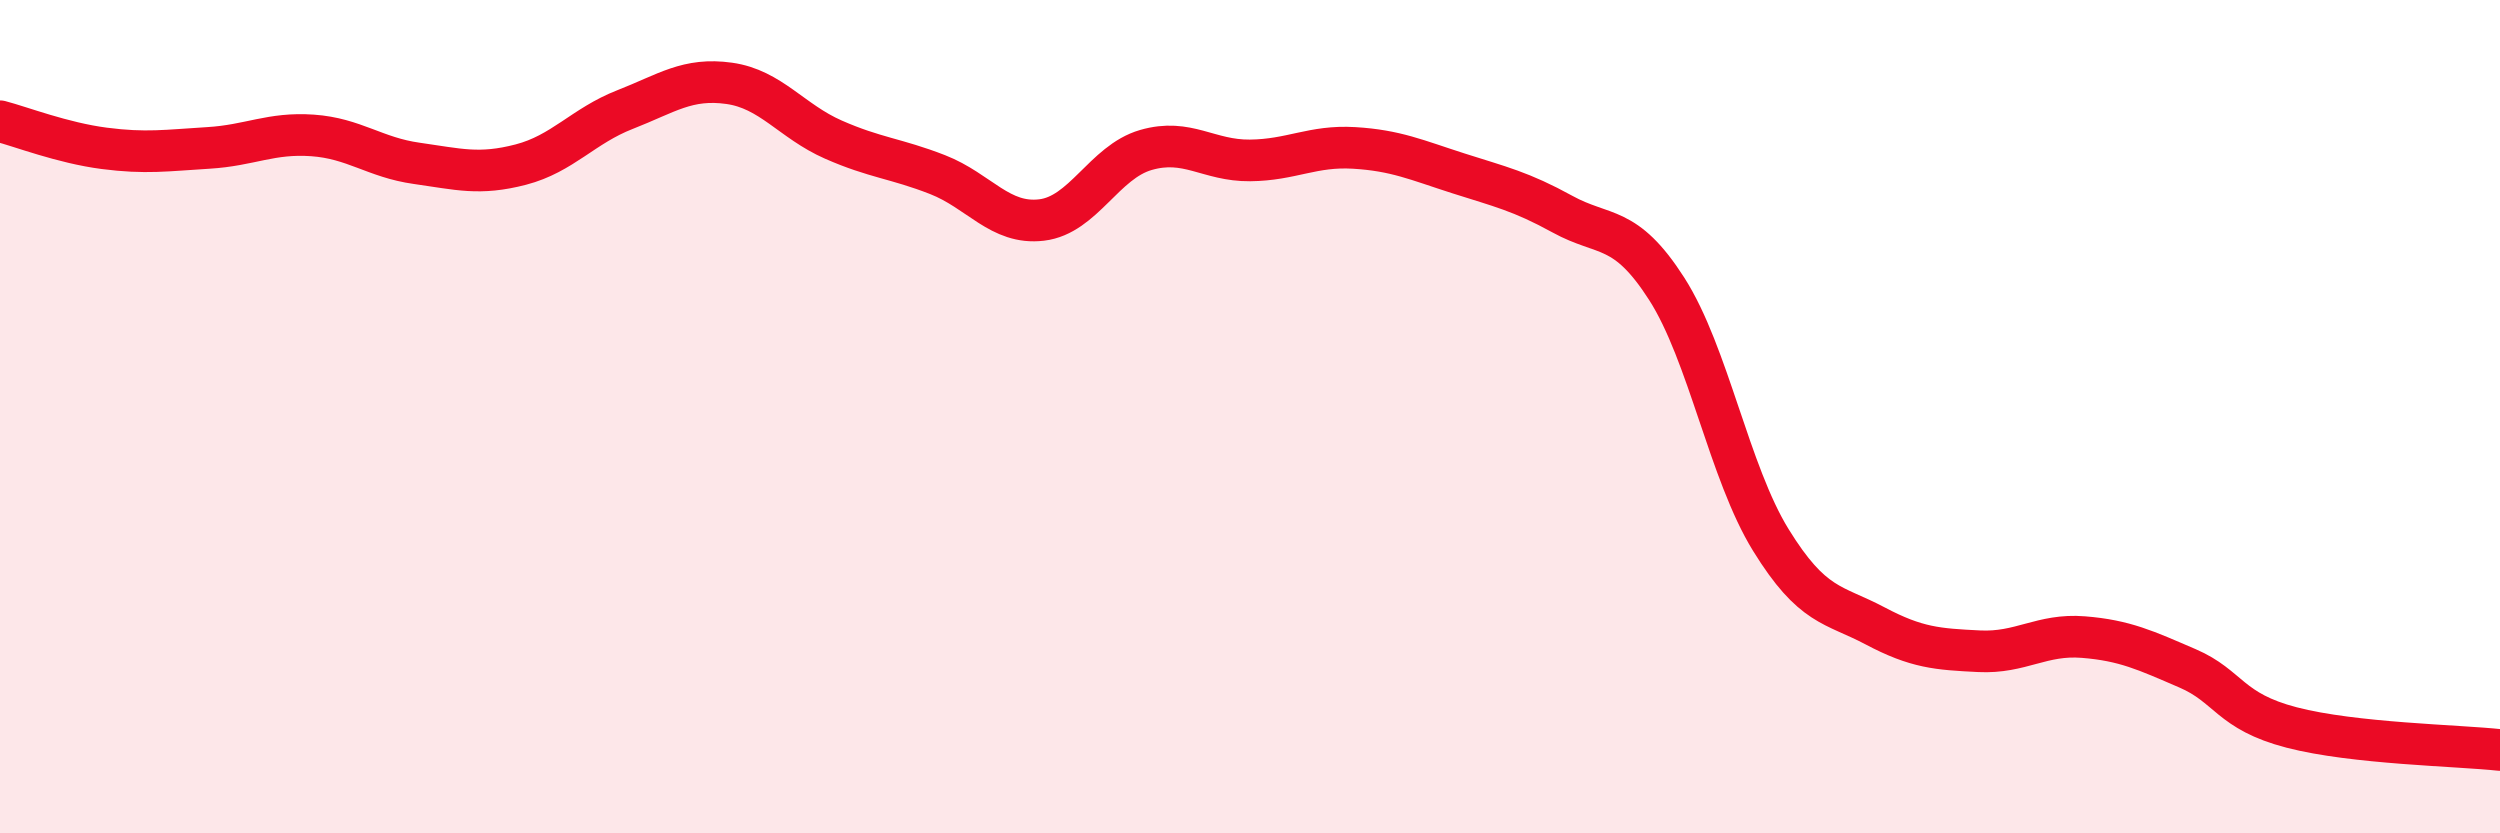
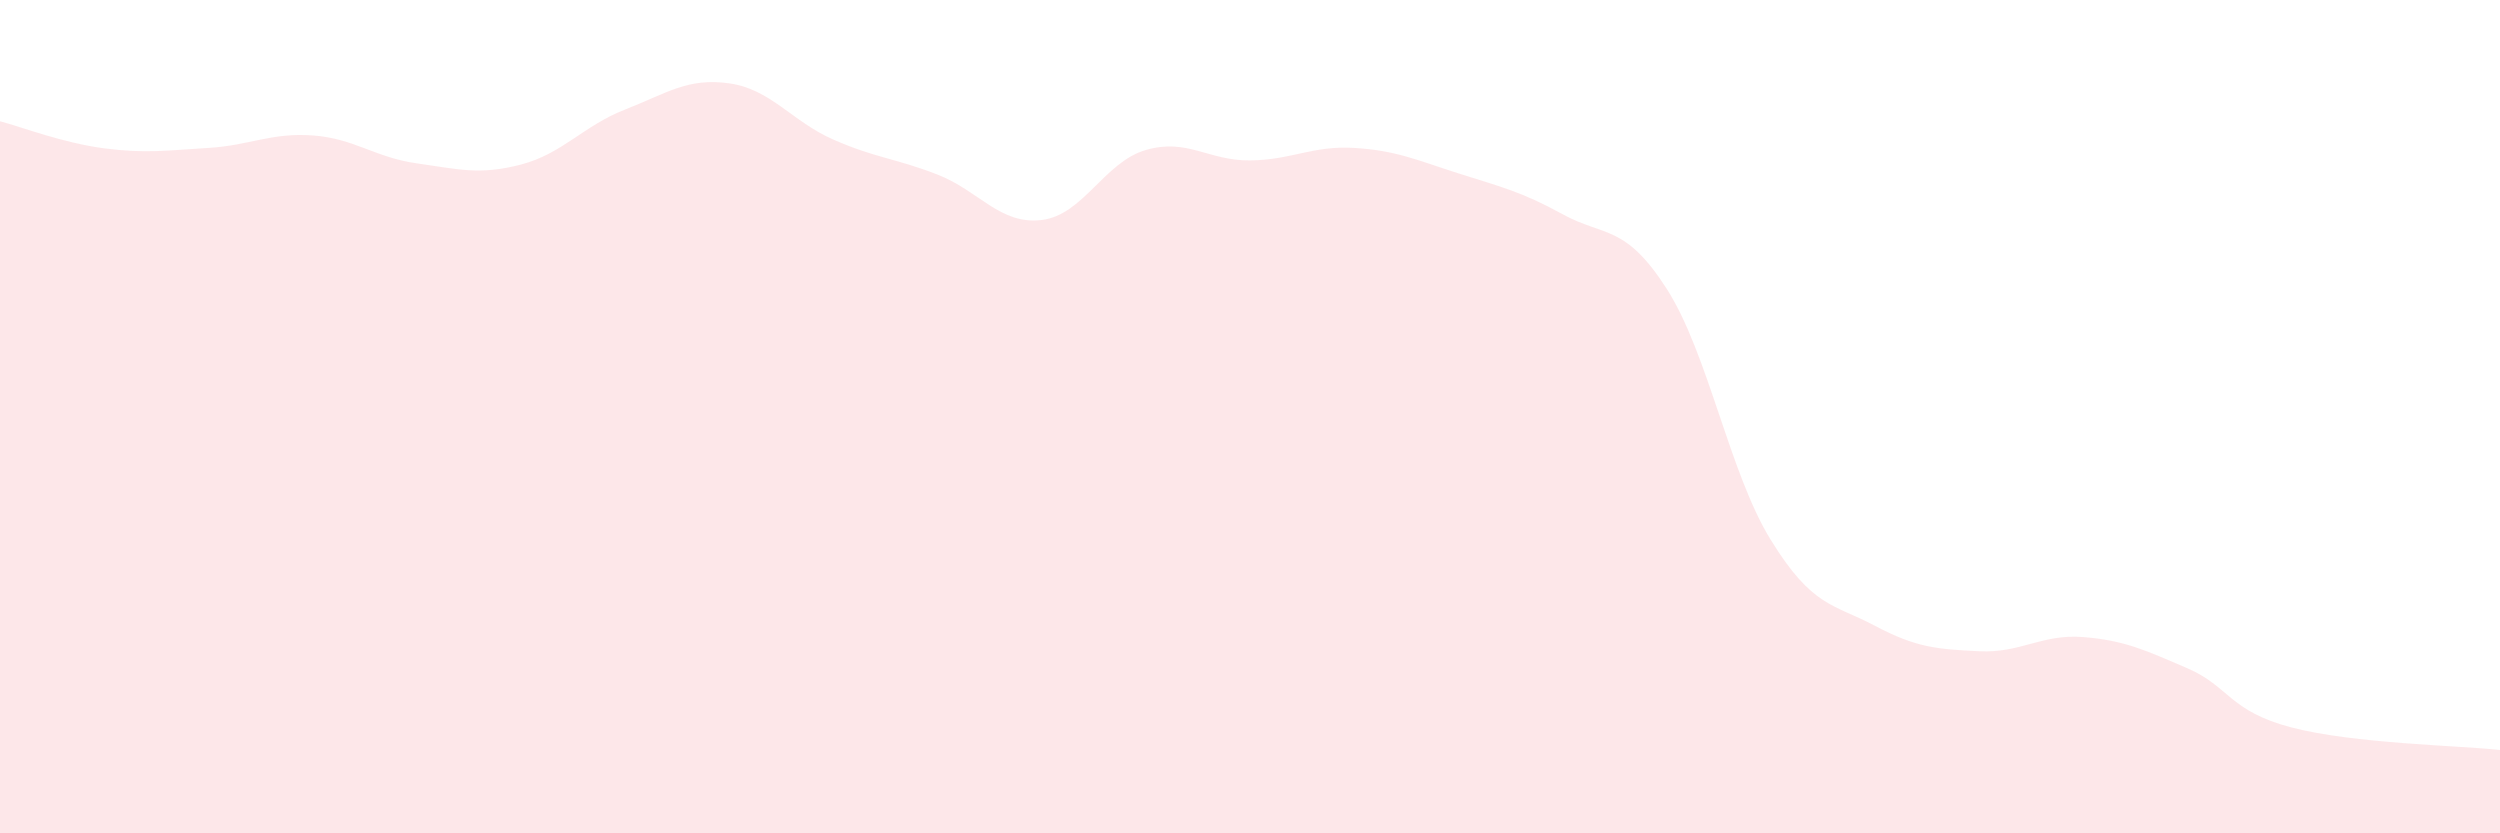
<svg xmlns="http://www.w3.org/2000/svg" width="60" height="20" viewBox="0 0 60 20">
  <path d="M 0,2.91 C 0.5,3.04 1.5,3.43 2.5,3.56 C 3.5,3.69 4,3.61 5,3.55 C 6,3.49 6.5,3.18 7.5,3.25 C 8.5,3.32 9,3.78 10,3.92 C 11,4.06 11.5,4.21 12.5,3.95 C 13.5,3.69 14,3.02 15,2.63 C 16,2.24 16.5,1.86 17.5,2 C 18.5,2.14 19,2.91 20,3.35 C 21,3.79 21.5,3.8 22.5,4.19 C 23.5,4.58 24,5.4 25,5.28 C 26,5.16 26.5,3.89 27.5,3.6 C 28.5,3.31 29,3.86 30,3.85 C 31,3.84 31.5,3.49 32.5,3.55 C 33.5,3.61 34,3.84 35,4.16 C 36,4.48 36.5,4.59 37.5,5.14 C 38.5,5.69 39,5.37 40,6.93 C 41,8.49 41.5,11.34 42.5,12.96 C 43.5,14.58 44,14.49 45,15.02 C 46,15.55 46.5,15.58 47.5,15.63 C 48.5,15.68 49,15.21 50,15.29 C 51,15.37 51.5,15.61 52.5,16.04 C 53.5,16.47 53.5,17.07 55,17.46 C 56.5,17.85 59,17.89 60,18L60 20L0 20Z" fill="#EB0A25" opacity="0.1" stroke-linecap="round" stroke-linejoin="round" />
-   <path d="M 0,2.91 C 0.5,3.04 1.5,3.43 2.5,3.56 C 3.5,3.69 4,3.61 5,3.55 C 6,3.49 6.5,3.18 7.5,3.25 C 8.5,3.32 9,3.78 10,3.92 C 11,4.06 11.5,4.21 12.5,3.95 C 13.5,3.69 14,3.02 15,2.63 C 16,2.24 16.5,1.86 17.5,2 C 18.5,2.14 19,2.91 20,3.35 C 21,3.79 21.5,3.8 22.5,4.19 C 23.5,4.58 24,5.4 25,5.28 C 26,5.16 26.5,3.89 27.5,3.6 C 28.5,3.31 29,3.86 30,3.85 C 31,3.84 31.5,3.49 32.5,3.55 C 33.5,3.61 34,3.84 35,4.16 C 36,4.48 36.5,4.59 37.5,5.14 C 38.5,5.69 39,5.37 40,6.93 C 41,8.49 41.5,11.34 42.5,12.96 C 43.5,14.58 44,14.49 45,15.02 C 46,15.55 46.5,15.58 47.5,15.63 C 48.5,15.68 49,15.21 50,15.29 C 51,15.37 51.5,15.61 52.5,16.04 C 53.5,16.47 53.5,17.07 55,17.46 C 56.5,17.85 59,17.89 60,18" stroke="#EB0A25" stroke-width="1" fill="none" stroke-linecap="round" stroke-linejoin="round" />
</svg>